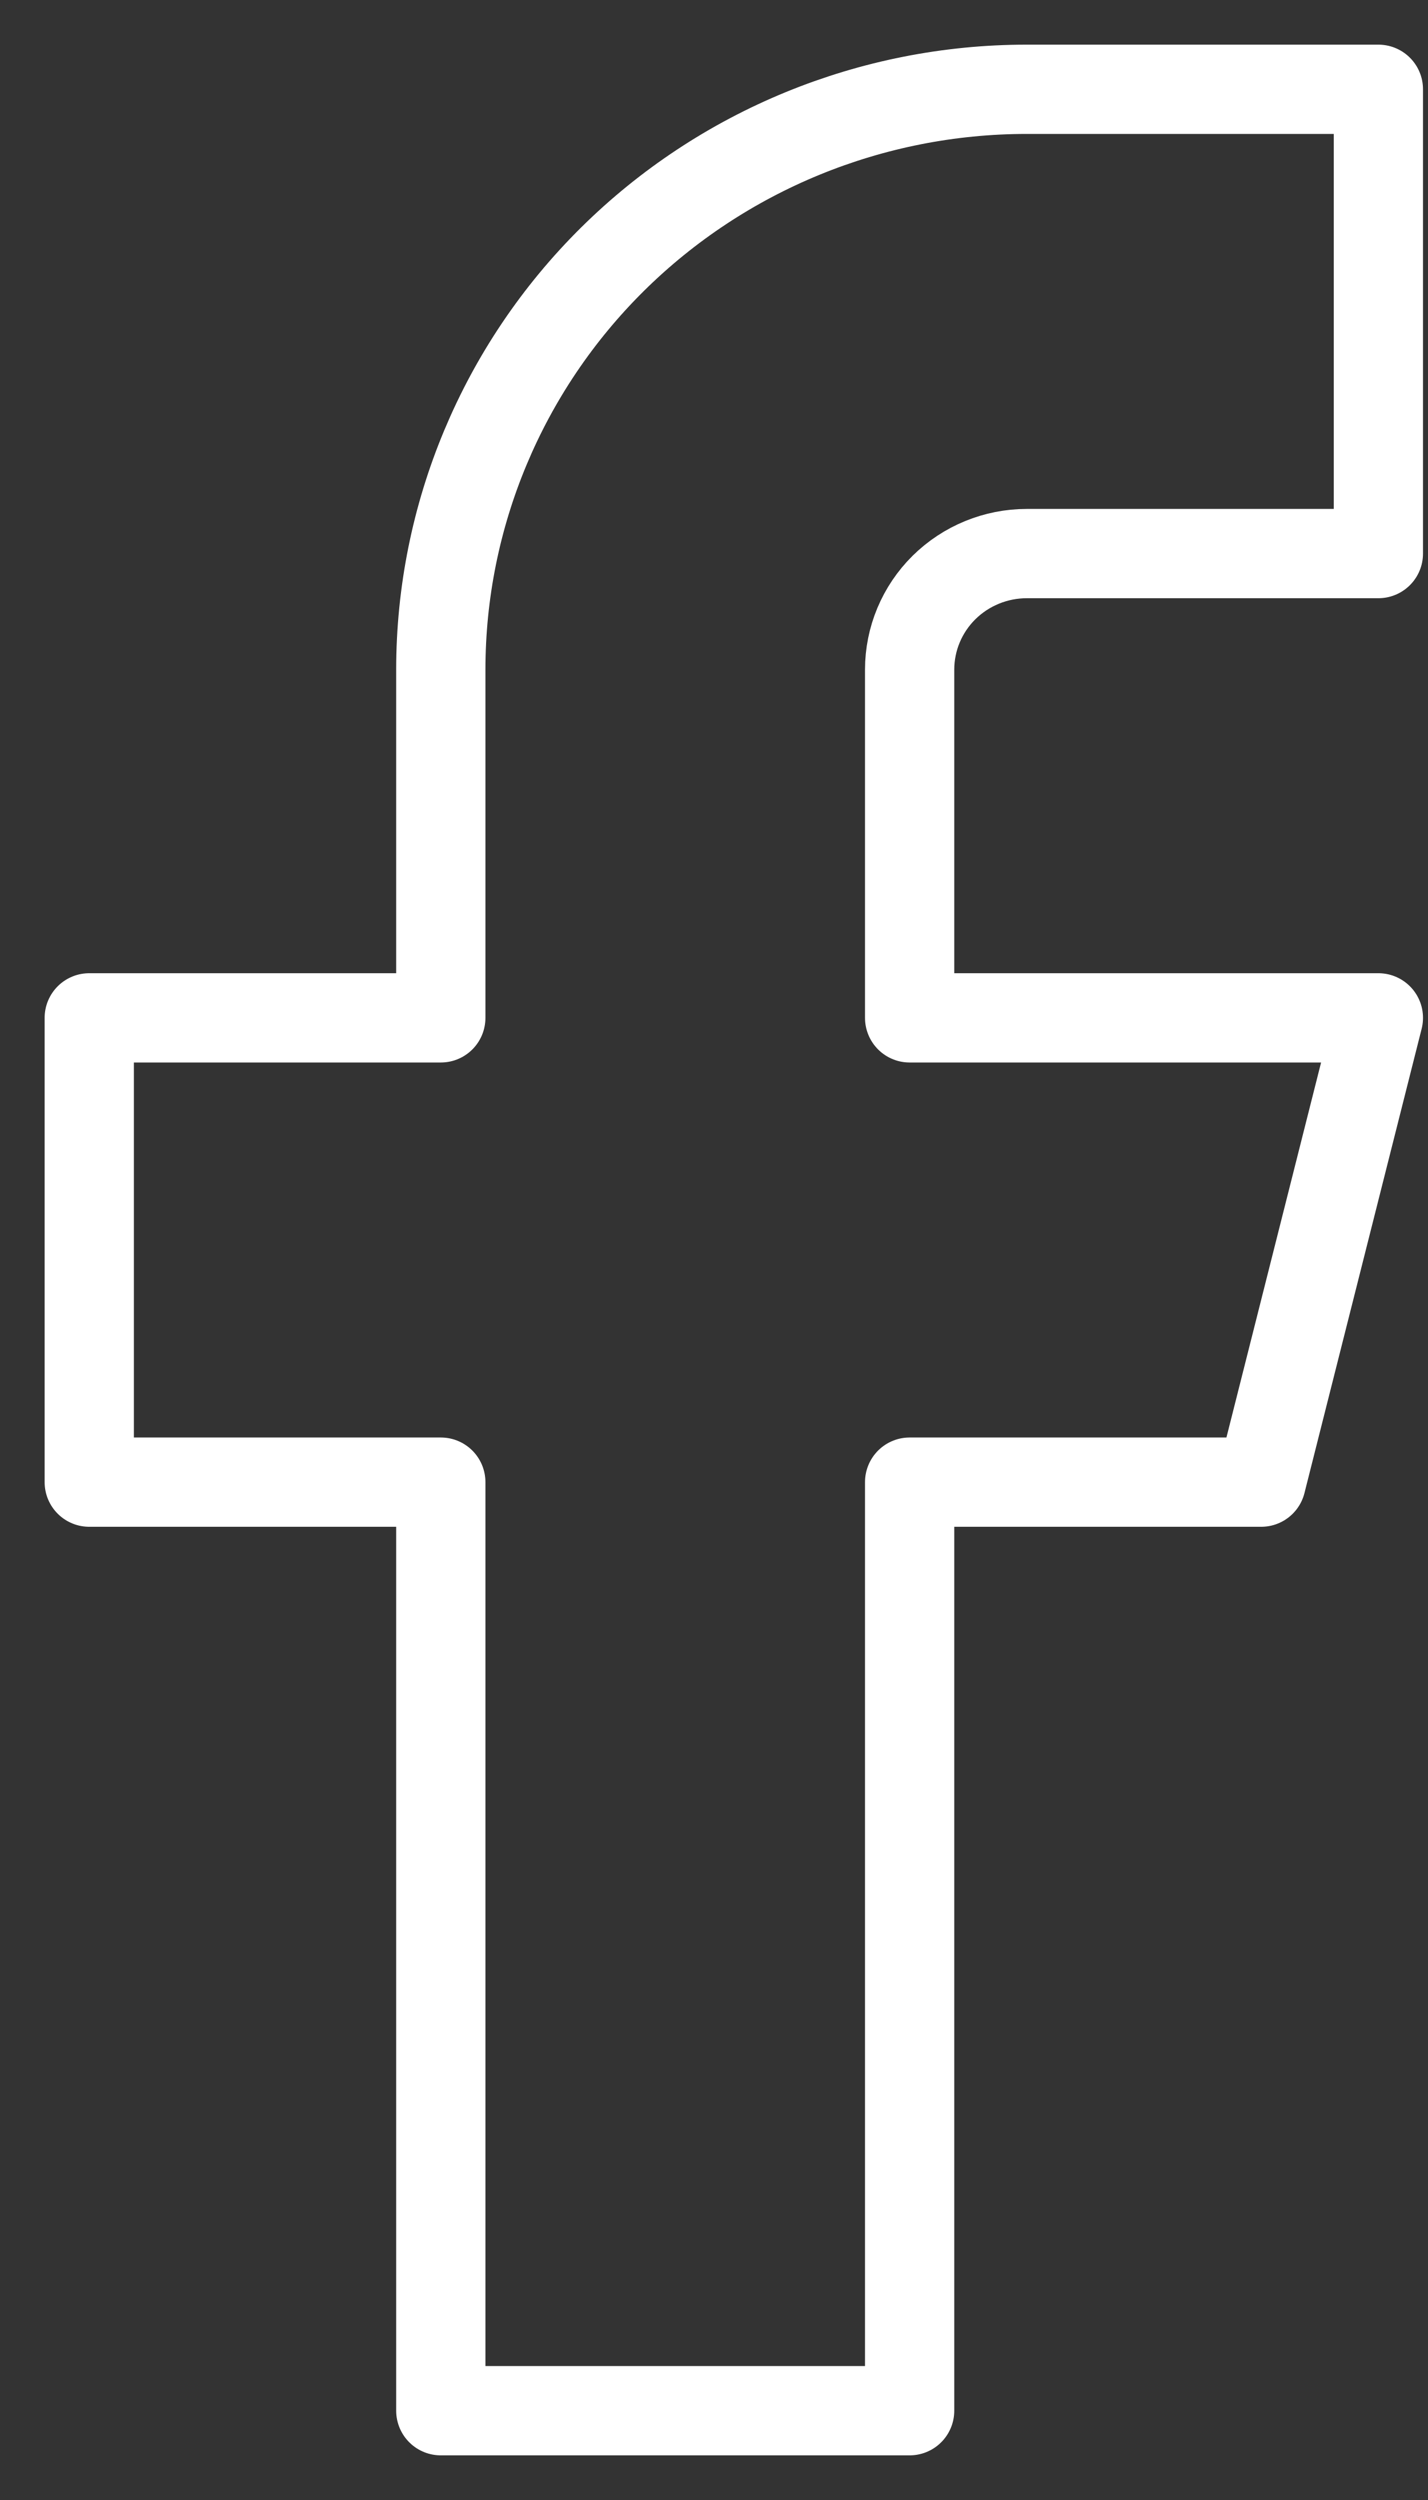
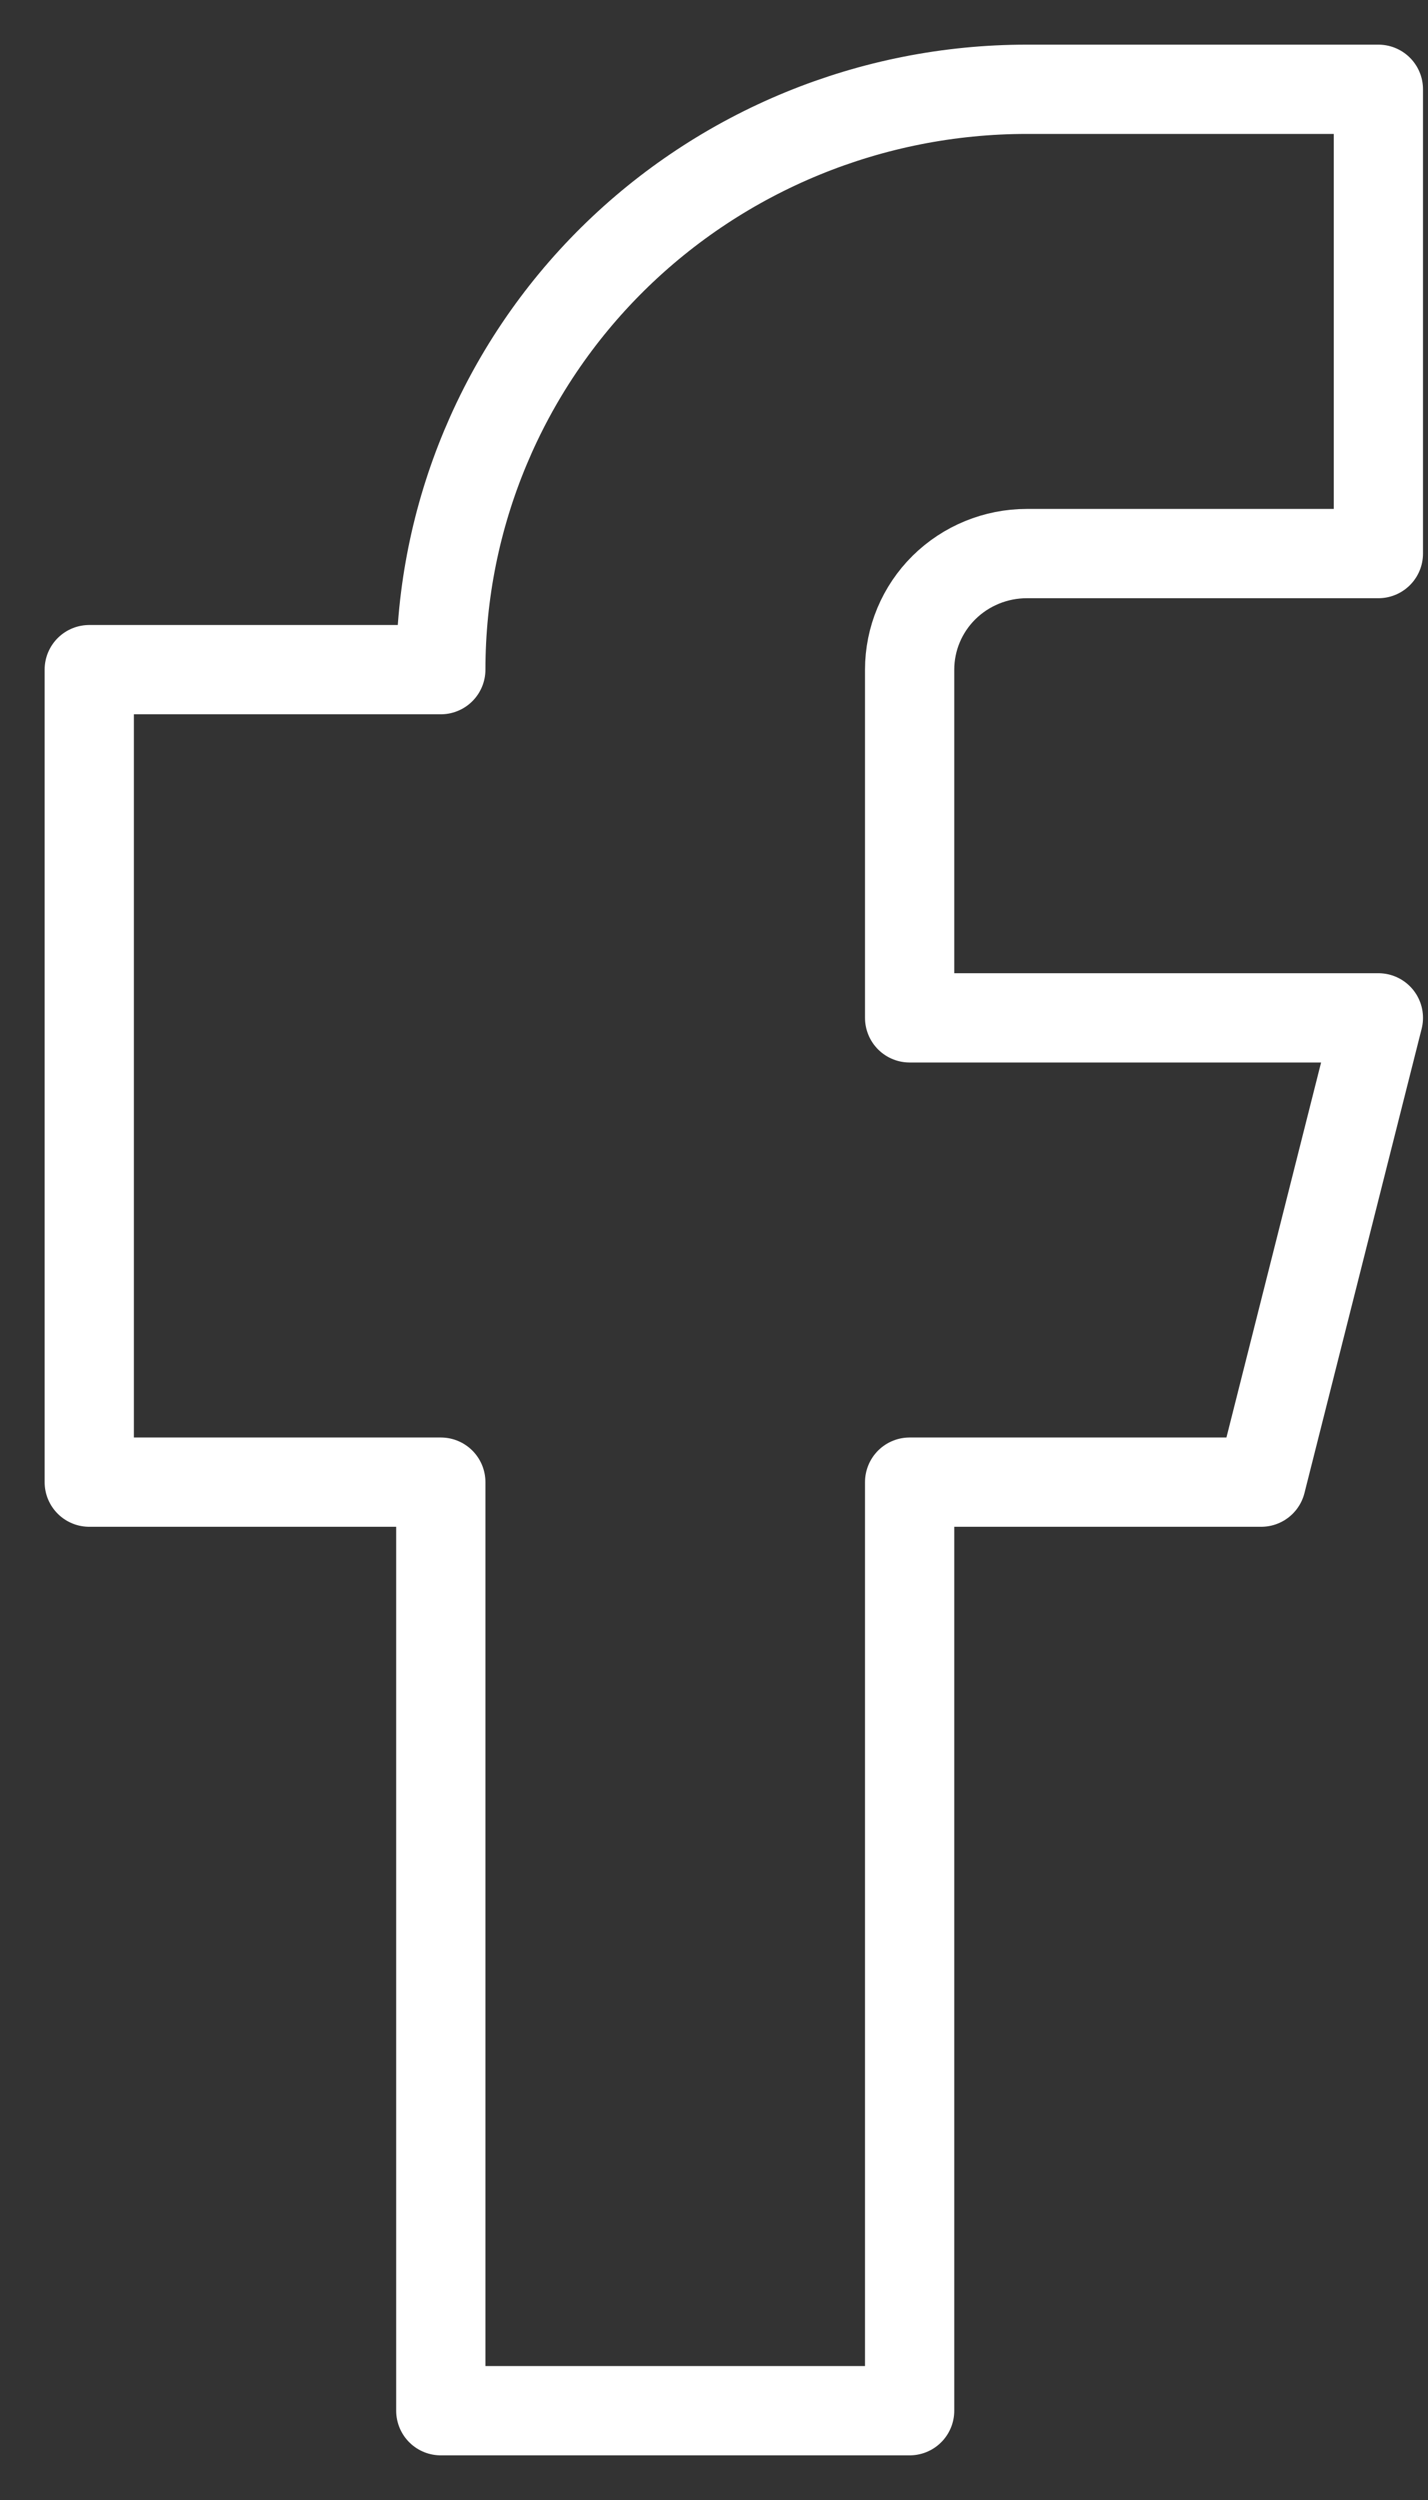
<svg xmlns="http://www.w3.org/2000/svg" width="16" height="28" viewBox="0 0 16 28" fill="none">
  <rect x="0" y="0" width="16" height="28" fill="#333333" stroke="none" />
-   <path d="M15.444 1H11.505C9.764 1 8.094 1.685 6.862 2.904C5.631 4.123 4.939 5.776 4.939 7.5V11.4H1V16.6H4.939V27H10.192V16.6H14.131L15.444 11.4H10.192V7.5C10.192 7.155 10.33 6.825 10.576 6.581C10.823 6.337 11.157 6.2 11.505 6.2H15.444V1Z" stroke="white" stroke-linecap="round" stroke-linejoin="round" />
+   <path d="M15.444 1H11.505C9.764 1 8.094 1.685 6.862 2.904C5.631 4.123 4.939 5.776 4.939 7.5H1V16.6H4.939V27H10.192V16.6H14.131L15.444 11.4H10.192V7.5C10.192 7.155 10.33 6.825 10.576 6.581C10.823 6.337 11.157 6.2 11.505 6.2H15.444V1Z" stroke="white" stroke-linecap="round" stroke-linejoin="round" />
</svg>